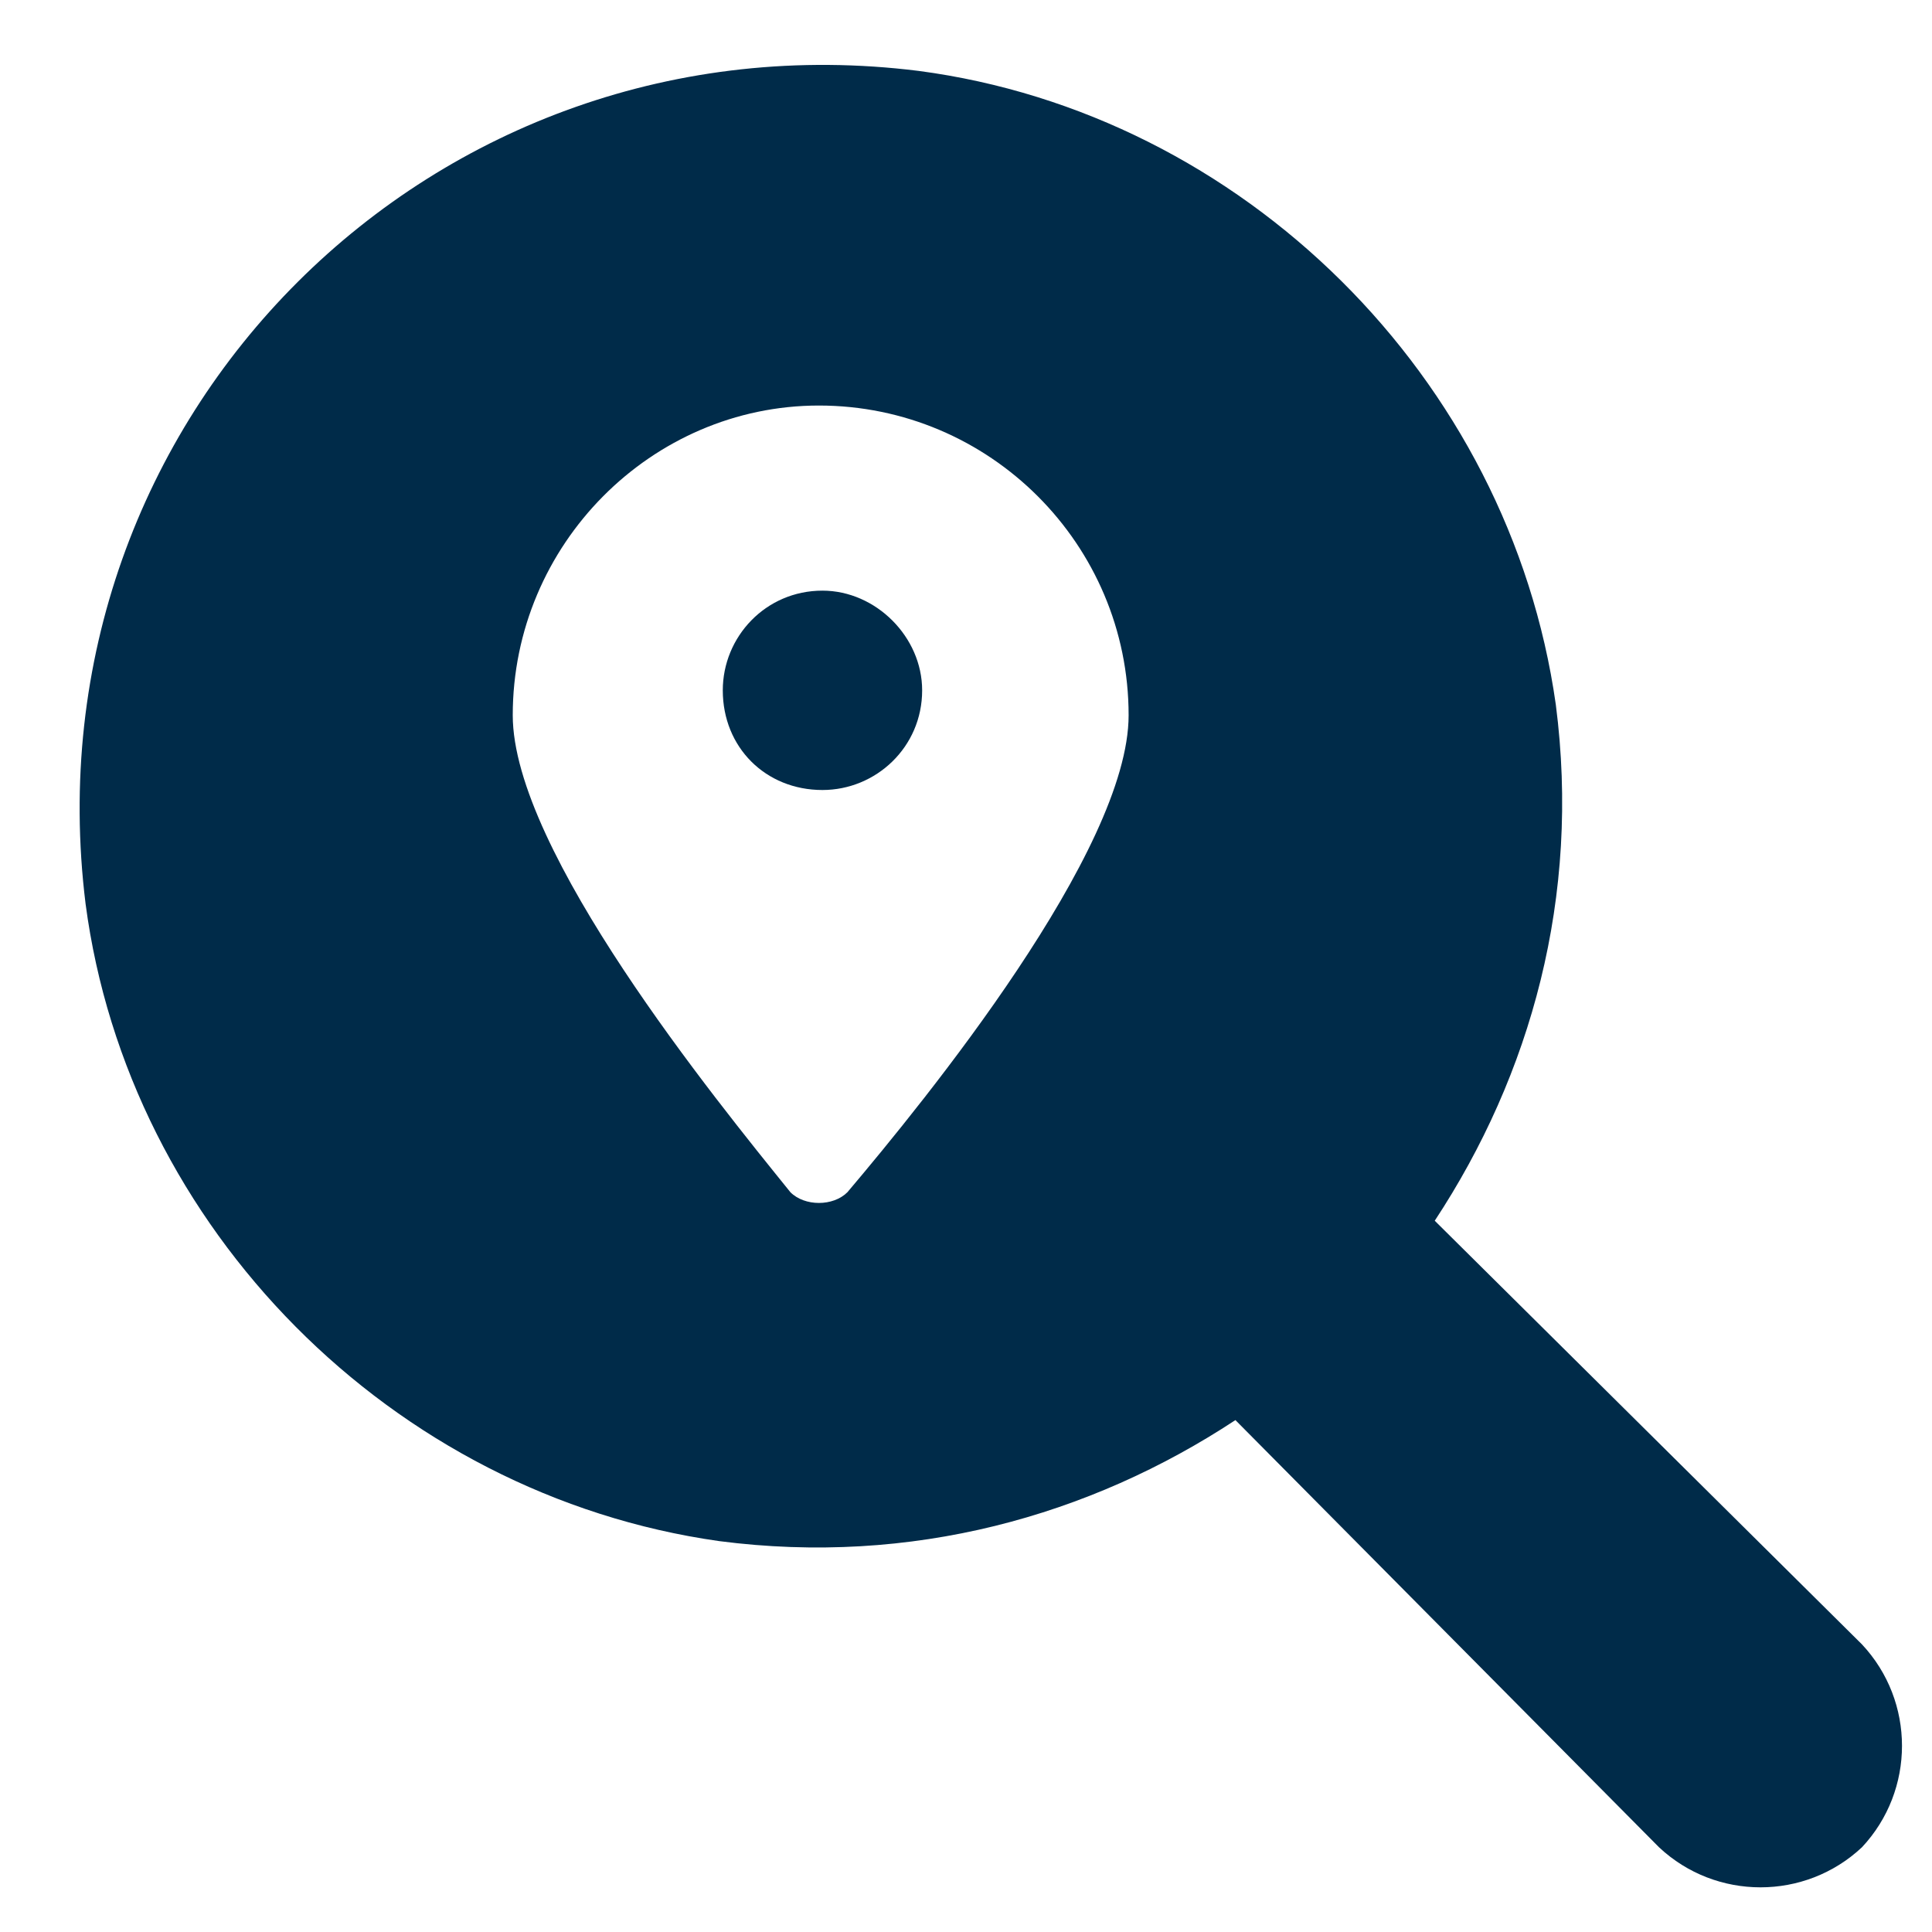
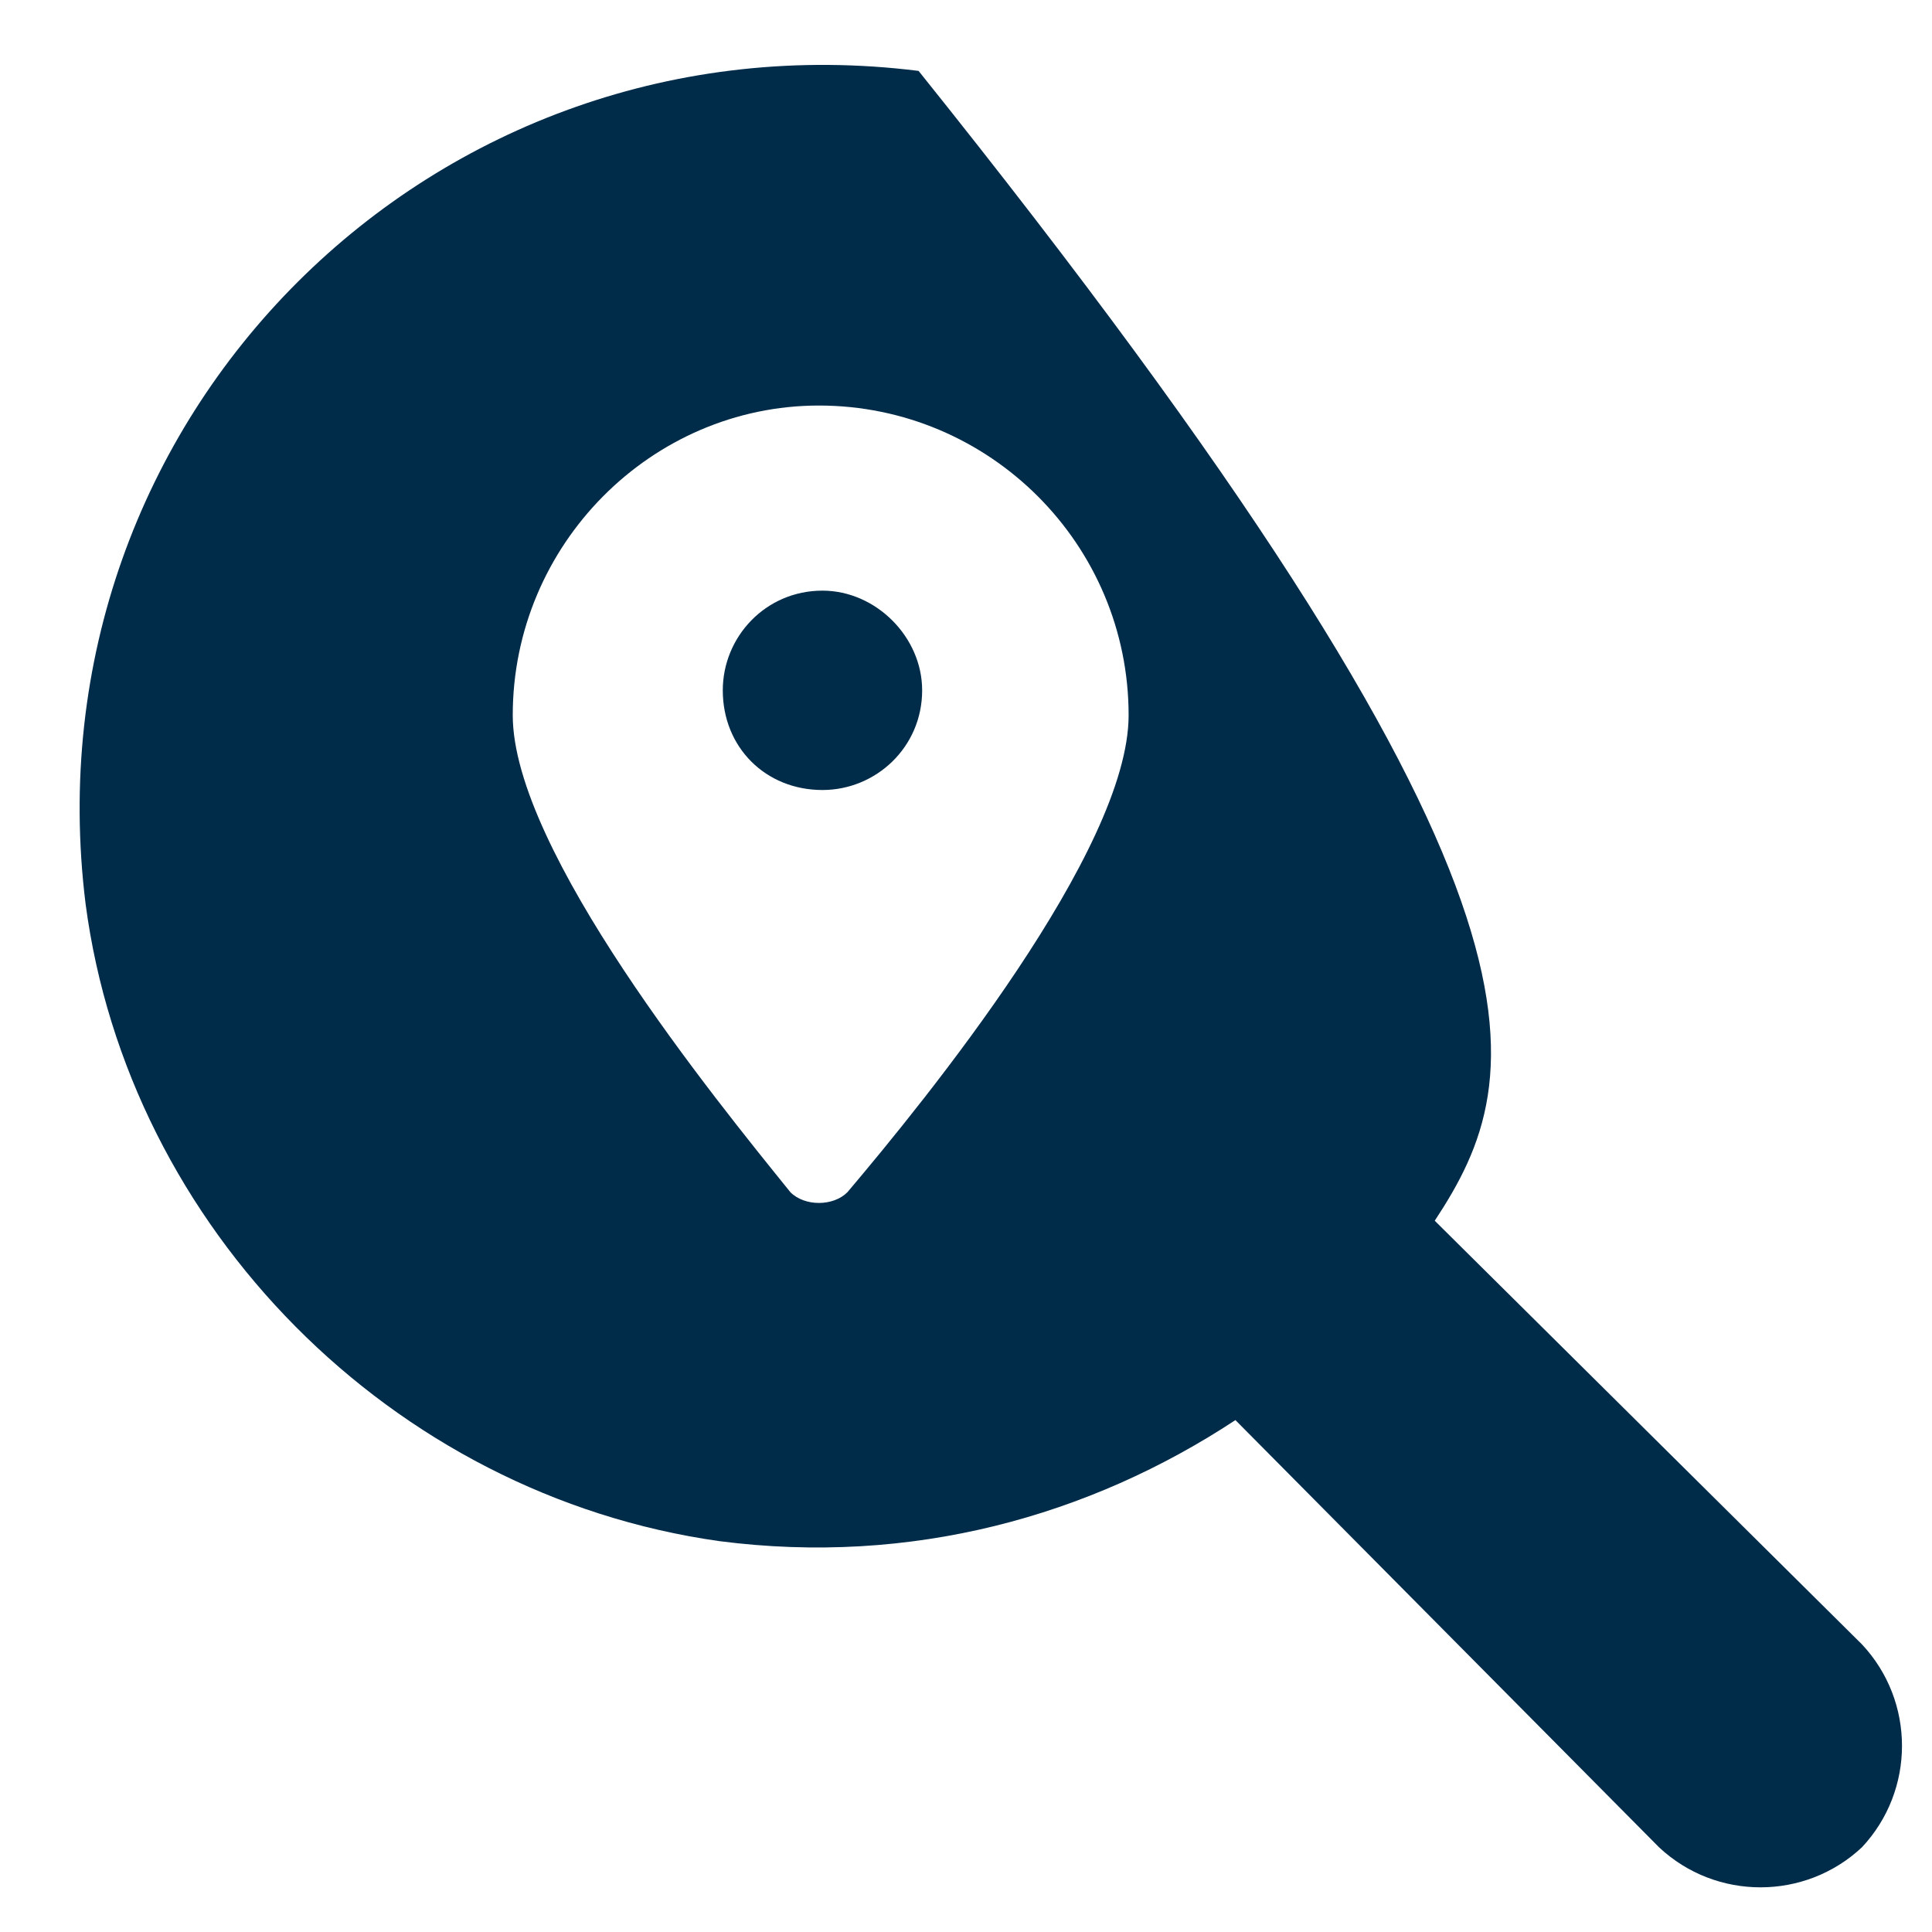
<svg xmlns="http://www.w3.org/2000/svg" width="53" height="53" viewBox="0 0 53 53" fill="none">
-   <path d="M25.297 18.938C25.297 20.5 24.027 21.672 22.562 21.672C21 21.672 19.828 20.5 19.828 18.938C19.828 17.473 21 16.203 22.562 16.203C24.027 16.203 25.297 17.473 25.297 18.938ZM51.078 50.676C49.516 52.141 47.074 52.141 45.512 50.676L33.891 38.957C29.887 41.594 25.004 42.961 19.73 42.277C10.746 41.008 3.52 33.684 2.348 24.797C0.688 11.418 11.918 0.285 25.199 1.945C34.086 3.117 41.41 10.344 42.68 19.328C43.363 24.602 41.996 29.484 39.359 33.488L51.078 45.109C52.543 46.672 52.543 49.113 51.078 50.676ZM30.961 19.621C30.961 14.934 27.152 11.125 22.465 11.125C17.875 11.125 14.066 14.934 14.066 19.621C14.066 23.332 19.633 30.168 21.684 32.707C21.879 32.902 22.172 33 22.465 33C22.758 33 23.051 32.902 23.246 32.707C25.395 30.168 30.961 23.332 30.961 19.621Z" fill="#002B49" />
+   <path d="M25.297 18.938C25.297 20.5 24.027 21.672 22.562 21.672C21 21.672 19.828 20.5 19.828 18.938C19.828 17.473 21 16.203 22.562 16.203C24.027 16.203 25.297 17.473 25.297 18.938ZM51.078 50.676C49.516 52.141 47.074 52.141 45.512 50.676L33.891 38.957C29.887 41.594 25.004 42.961 19.73 42.277C10.746 41.008 3.52 33.684 2.348 24.797C0.688 11.418 11.918 0.285 25.199 1.945C43.363 24.602 41.996 29.484 39.359 33.488L51.078 45.109C52.543 46.672 52.543 49.113 51.078 50.676ZM30.961 19.621C30.961 14.934 27.152 11.125 22.465 11.125C17.875 11.125 14.066 14.934 14.066 19.621C14.066 23.332 19.633 30.168 21.684 32.707C21.879 32.902 22.172 33 22.465 33C22.758 33 23.051 32.902 23.246 32.707C25.395 30.168 30.961 23.332 30.961 19.621Z" fill="#002B49" />
</svg>